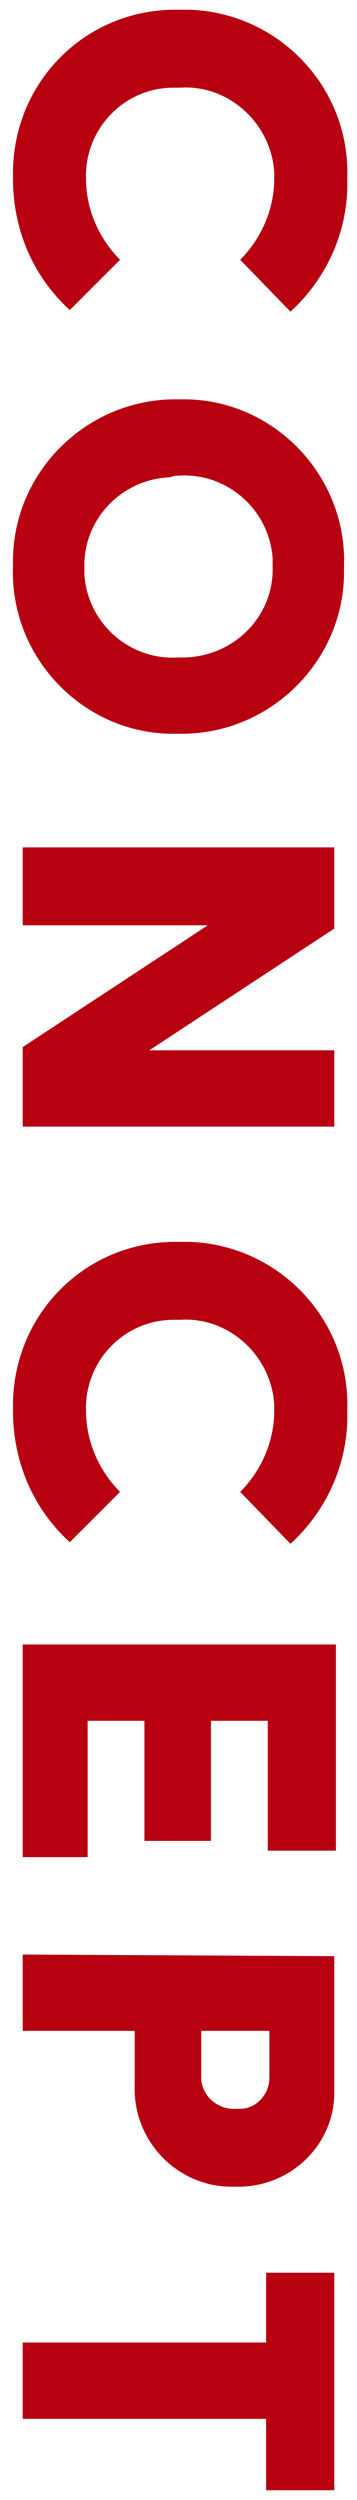
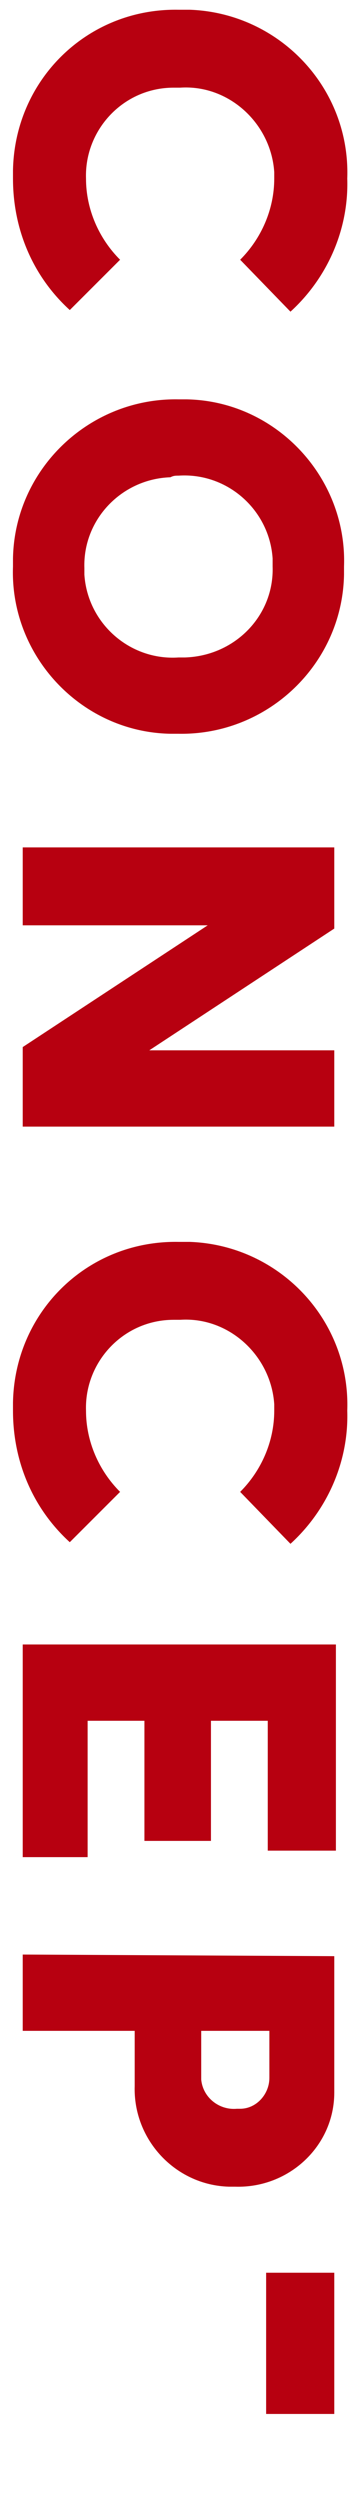
<svg xmlns="http://www.w3.org/2000/svg" version="1.1" id="レイヤー_1" x="0px" y="0px" viewBox="0 0 22 154" style="enable-background:new 0 0 22 154;" xml:space="preserve">
  <style type="text/css">
	.st0{fill:#B70010;}
</style>
-   <path class="st0" d="M11,0.6C5.4,0.5,0.9,4.9,0.8,10.5c0,0.2,0,0.3,0,0.5c0,3.1,1.2,6,3.5,8.1L7.4,16c-1.3-1.3-2.1-3.1-2.1-5  c-0.1-3,2.3-5.6,5.4-5.6c0.1,0,0.3,0,0.4,0c3-0.2,5.6,2.2,5.8,5.2c0,0.1,0,0.3,0,0.4c0,1.9-0.8,3.7-2.1,5l3.1,3.2  c2.3-2.1,3.6-5.1,3.5-8.2c0.2-5.6-4.2-10.2-9.7-10.4C11.3,0.6,11.2,0.6,11,0.6z M11,24.6c-5.5-0.1-10.1,4.3-10.2,9.8  c0,0.2,0,0.4,0,0.5c-0.2,5.5,4.2,10.2,9.7,10.3c0.2,0,0.3,0,0.5,0c5.5,0.1,10.1-4.3,10.2-9.8c0-0.2,0-0.3,0-0.5  c0.2-5.5-4.2-10.2-9.7-10.3C11.4,24.6,11.2,24.6,11,24.6z M11,29.3c3-0.2,5.6,2.1,5.8,5.1c0,0.2,0,0.3,0,0.5c0.1,3-2.3,5.5-5.4,5.6  c-0.1,0-0.3,0-0.4,0c-3,0.2-5.6-2.1-5.8-5.1c0-0.1,0-0.3,0-0.4c-0.1-3,2.3-5.5,5.3-5.6C10.7,29.3,10.8,29.3,11,29.3L11,29.3z   M1.4,52.3V57h11.4L1.4,64.5v4.9h19.2v-4.7H9.2l11.4-7.5v-5H1.4z M11,76.5c-5.6-0.1-10.1,4.3-10.2,9.9c0,0.2,0,0.3,0,0.5  c0,3.1,1.2,6,3.5,8.1l3.1-3.1c-1.3-1.3-2.1-3.1-2.1-5c-0.1-3,2.3-5.6,5.4-5.6c0.1,0,0.3,0,0.4,0c3-0.2,5.6,2.2,5.8,5.2  c0,0.1,0,0.3,0,0.4c0,1.9-0.8,3.7-2.1,5l3.1,3.2c2.3-2.1,3.6-5.1,3.5-8.2c0.2-5.6-4.2-10.2-9.7-10.4C11.3,76.5,11.2,76.5,11,76.5z   M1.4,101.3v13.1h4V106h3.5v7.4H13V106h3.5v8h4.2v-12.7H1.4z M1.4,120.4v4.7h6.9v3.4c-0.1,3.3,2.5,6.1,5.8,6.2c0.1,0,0.2,0,0.4,0  c3.3,0.1,6.1-2.5,6.1-5.8c0-0.1,0-0.3,0-0.4v-8L1.4,120.4z M12.3,125.1h4.3v2.9c0,1-0.8,1.9-1.8,1.9c-0.1,0-0.1,0-0.2,0  c-1.1,0.1-2.1-0.7-2.2-1.8c0,0,0,0,0-0.1V125.1z M1.4,144.3v4.7h15v4.4h4.2V140h-4.2v4.3L1.4,144.3z" />
+   <path class="st0" d="M11,0.6C5.4,0.5,0.9,4.9,0.8,10.5c0,0.2,0,0.3,0,0.5c0,3.1,1.2,6,3.5,8.1L7.4,16c-1.3-1.3-2.1-3.1-2.1-5  c-0.1-3,2.3-5.6,5.4-5.6c0.1,0,0.3,0,0.4,0c3-0.2,5.6,2.2,5.8,5.2c0,0.1,0,0.3,0,0.4c0,1.9-0.8,3.7-2.1,5l3.1,3.2  c2.3-2.1,3.6-5.1,3.5-8.2c0.2-5.6-4.2-10.2-9.7-10.4C11.3,0.6,11.2,0.6,11,0.6z M11,24.6c-5.5-0.1-10.1,4.3-10.2,9.8  c0,0.2,0,0.4,0,0.5c-0.2,5.5,4.2,10.2,9.7,10.3c0.2,0,0.3,0,0.5,0c5.5,0.1,10.1-4.3,10.2-9.8c0-0.2,0-0.3,0-0.5  c0.2-5.5-4.2-10.2-9.7-10.3C11.4,24.6,11.2,24.6,11,24.6z M11,29.3c3-0.2,5.6,2.1,5.8,5.1c0,0.2,0,0.3,0,0.5c0.1,3-2.3,5.5-5.4,5.6  c-0.1,0-0.3,0-0.4,0c-3,0.2-5.6-2.1-5.8-5.1c0-0.1,0-0.3,0-0.4c-0.1-3,2.3-5.5,5.3-5.6C10.7,29.3,10.8,29.3,11,29.3L11,29.3z   M1.4,52.3V57h11.4L1.4,64.5v4.9h19.2v-4.7H9.2l11.4-7.5v-5H1.4z M11,76.5c-5.6-0.1-10.1,4.3-10.2,9.9c0,0.2,0,0.3,0,0.5  c0,3.1,1.2,6,3.5,8.1l3.1-3.1c-1.3-1.3-2.1-3.1-2.1-5c-0.1-3,2.3-5.6,5.4-5.6c0.1,0,0.3,0,0.4,0c3-0.2,5.6,2.2,5.8,5.2  c0,0.1,0,0.3,0,0.4c0,1.9-0.8,3.7-2.1,5l3.1,3.2c2.3-2.1,3.6-5.1,3.5-8.2c0.2-5.6-4.2-10.2-9.7-10.4C11.3,76.5,11.2,76.5,11,76.5z   M1.4,101.3v13.1h4V106h3.5v7.4H13V106h3.5v8h4.2v-12.7H1.4z M1.4,120.4v4.7h6.9v3.4c-0.1,3.3,2.5,6.1,5.8,6.2c0.1,0,0.2,0,0.4,0  c3.3,0.1,6.1-2.5,6.1-5.8c0-0.1,0-0.3,0-0.4v-8L1.4,120.4z M12.3,125.1h4.3v2.9c0,1-0.8,1.9-1.8,1.9c-0.1,0-0.1,0-0.2,0  c-1.1,0.1-2.1-0.7-2.2-1.8c0,0,0,0,0-0.1V125.1z M1.4,144.3h15v4.4h4.2V140h-4.2v4.3L1.4,144.3z" />
</svg>